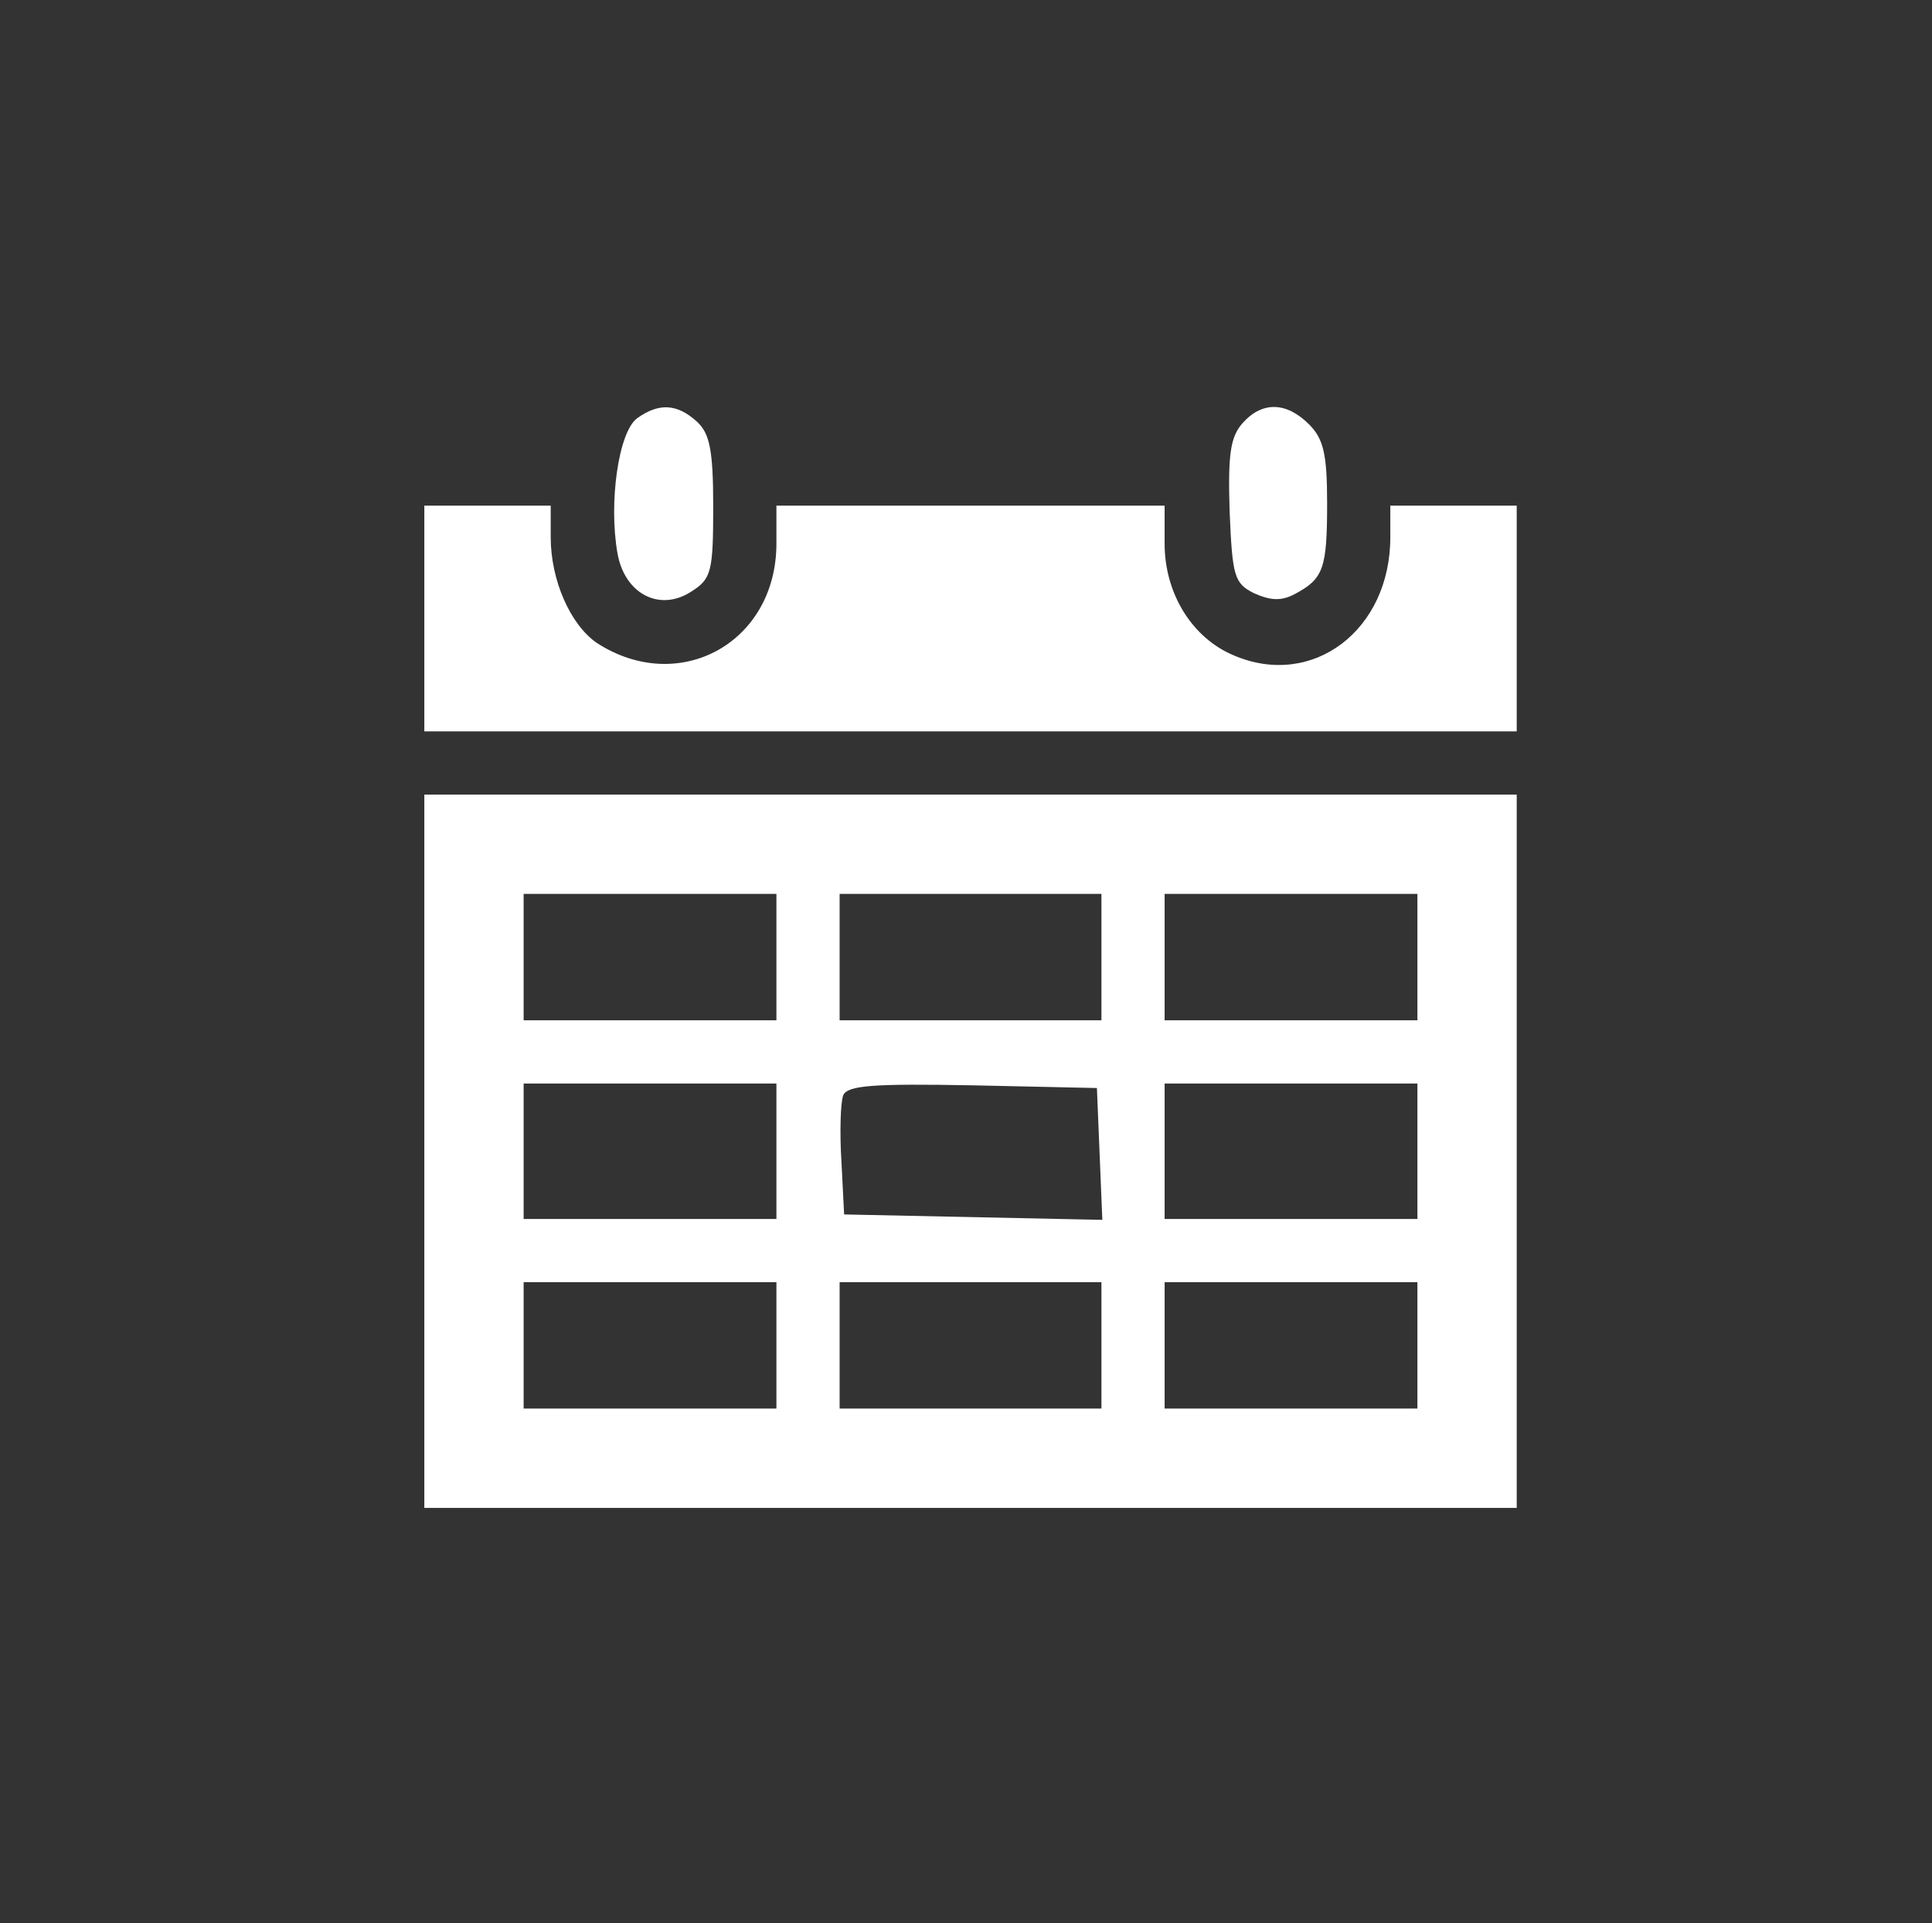
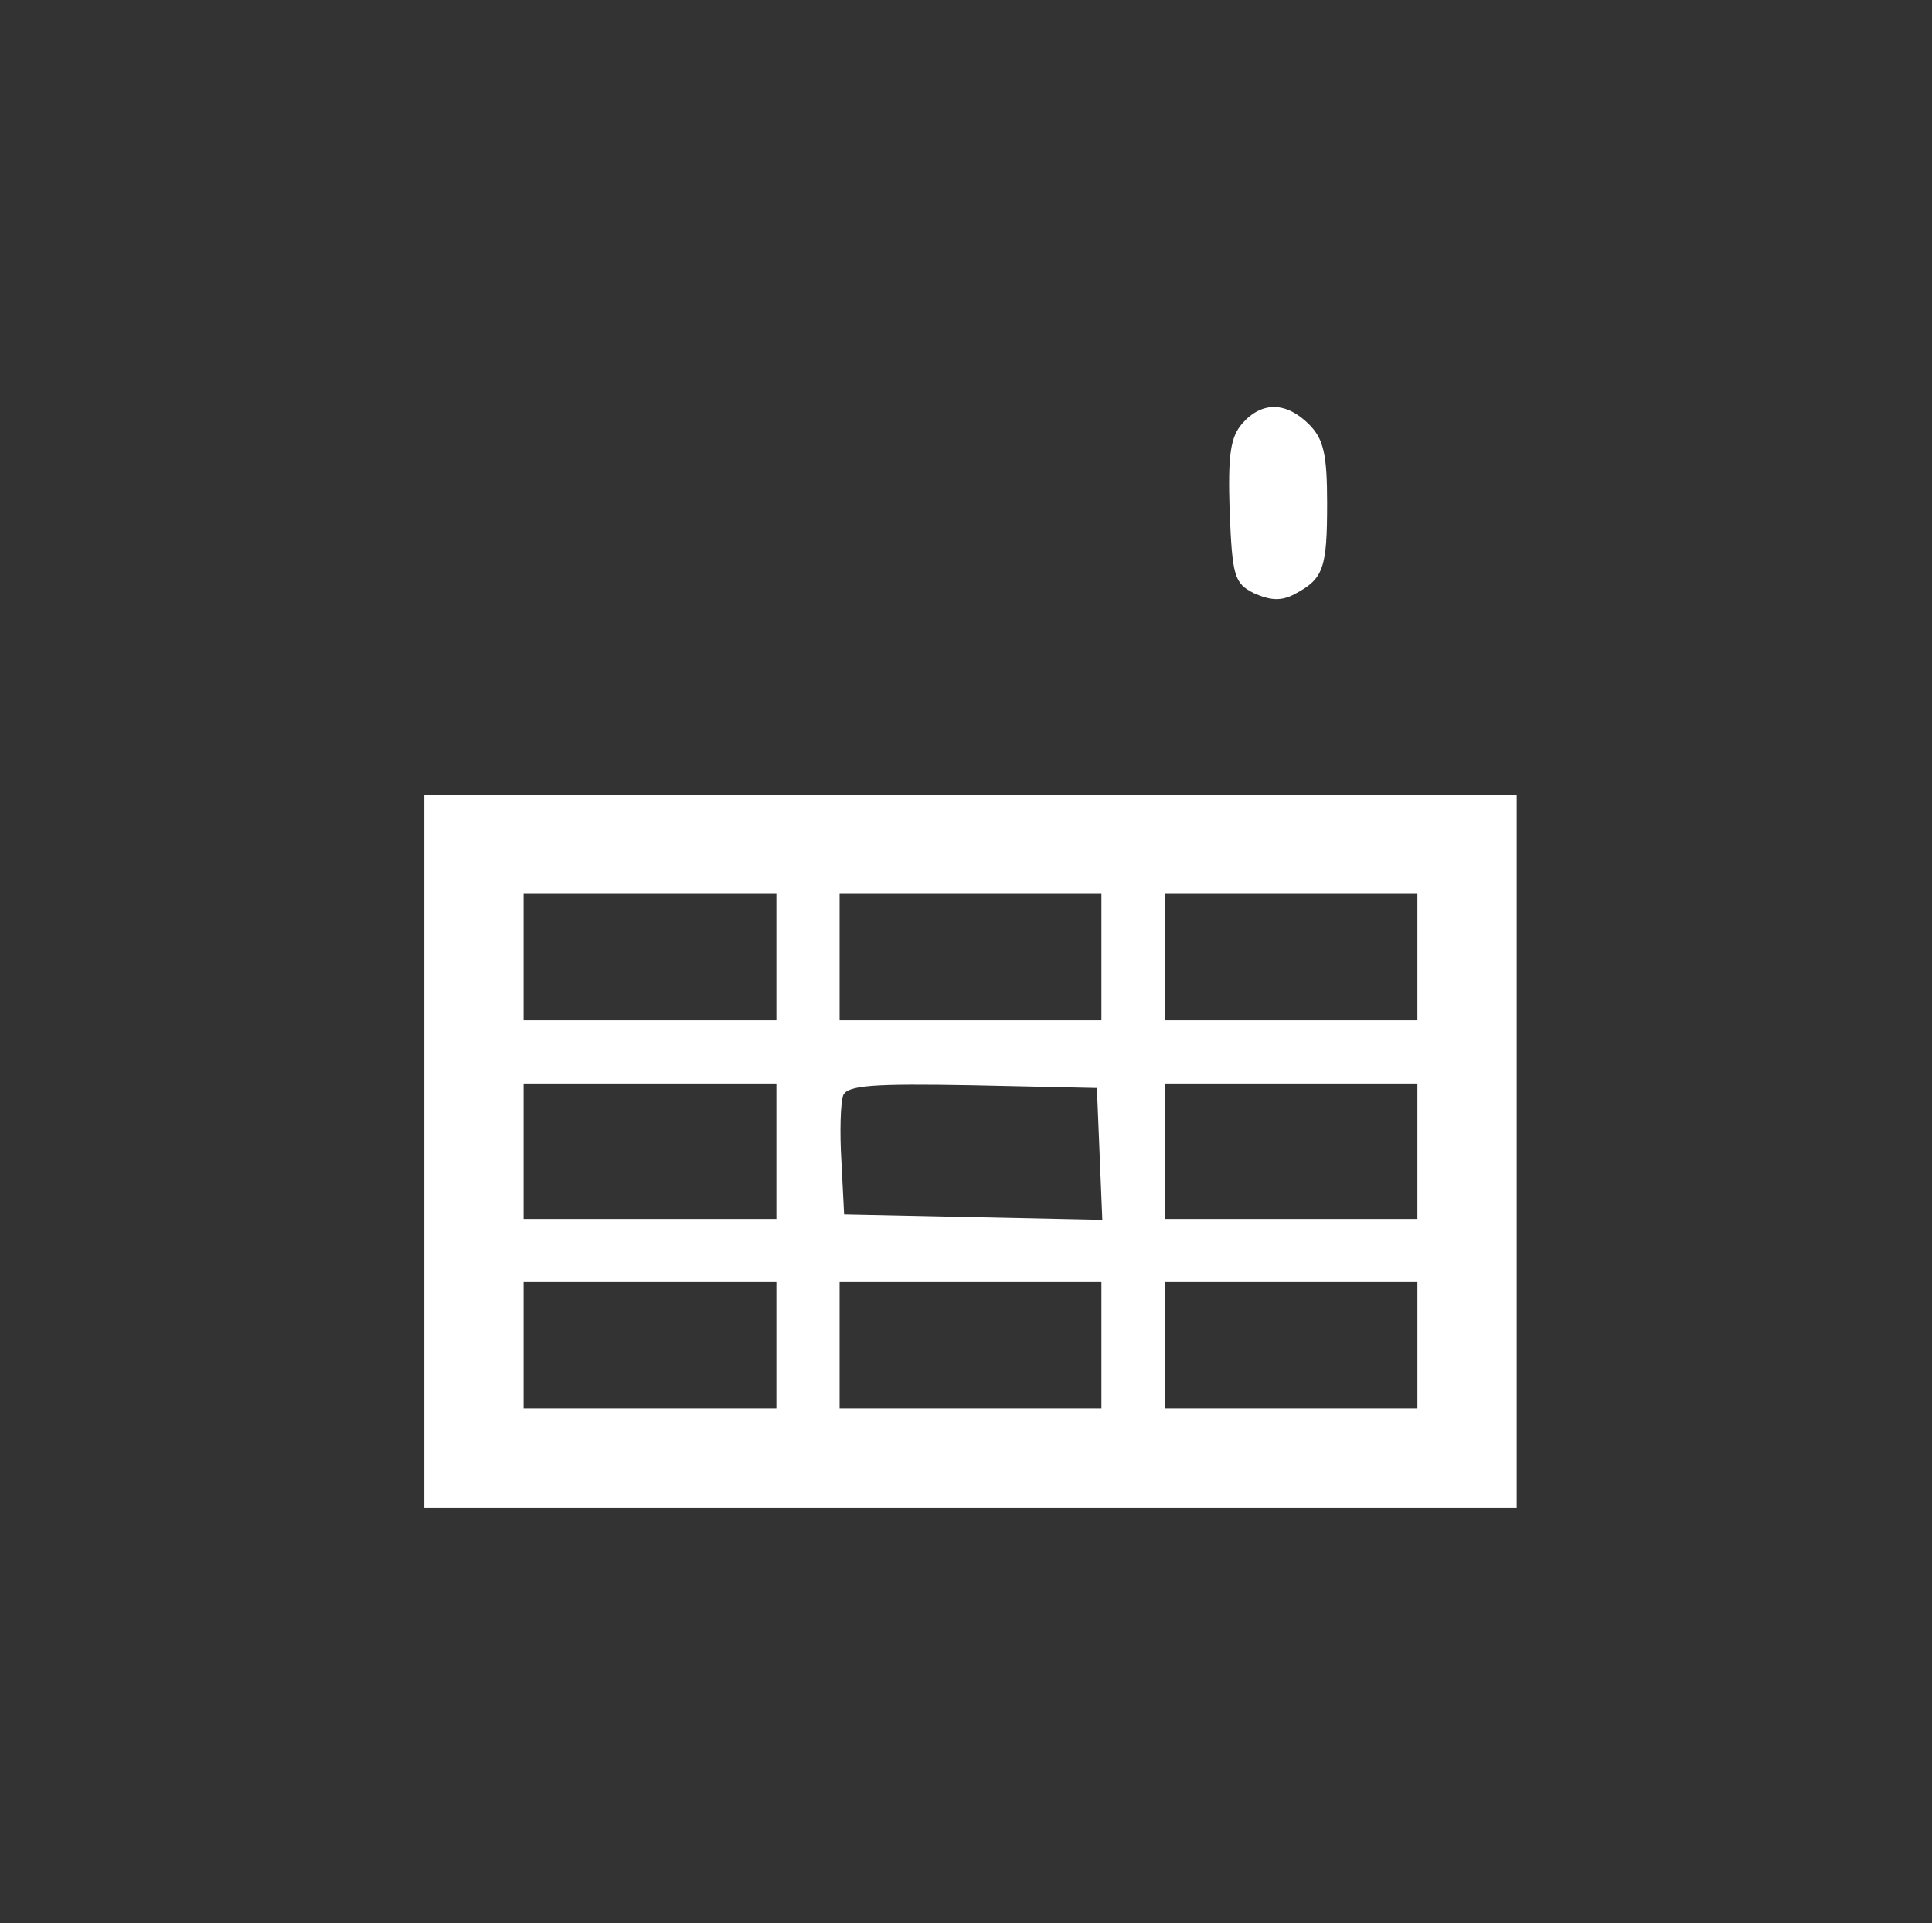
<svg xmlns="http://www.w3.org/2000/svg" version="1.0" width="214pt" height="213pt" viewBox="0 0 214 213" preserveAspectRatio="xMidYMid meet">
  <rect x="0" y="0" width="214" height="213" fill="#333333" stroke="none" />
  <g transform="translate(0,213) scale(0.1,-0.1)" fill="white" stroke="none">
-     <path d="M706 1667 c-21 -15 -32 -94 -22 -150 8 -45 47 -65 82 -42 22 14 24 22 24 94 0 63 -4 81 -18 94 -22 20 -42 21 -66 4z" />
    <path d="M1376 1661 c-13 -15 -16 -34 -14 -97 3 -72 5 -80 27 -91 18 -8 30 -9 45 -1 32 17 36 28 36 101 0 54 -4 71 -20 87 -25 25 -52 26 -74 1z" />
-     <path d="M470 1445 l0 -125 605 0 605 0 0 125 0 125 -70 0 -70 0 0 -35 c0 -103 -86 -168 -173 -131 -46 19 -77 68 -77 124 l0 42 -215 0 -215 0 0 -42 c0 -110 -108 -169 -199 -110 -29 20 -51 69 -51 117 l0 35 -70 0 -70 0 0 -125z" />
    <path d="M470 855 l0 -395 605 0 605 0 0 395 0 395 -605 0 -605 0 0 -395z m390 215 l0 -70 -140 0 -140 0 0 70 0 70 140 0 140 0 0 -70z m360 0 l0 -70 -145 0 -145 0 0 70 0 70 145 0 145 0 0 -70z m350 0 l0 -70 -140 0 -140 0 0 70 0 70 140 0 140 0 0 -70z m-710 -215 l0 -75 -140 0 -140 0 0 75 0 75 140 0 140 0 0 -75z m358 -3 l3 -73 -143 3 -143 3 -3 59 c-2 32 -1 65 2 73 5 11 33 13 143 11 l138 -3 3 -73z m352 3 l0 -75 -140 0 -140 0 0 75 0 75 140 0 140 0 0 -75z m-710 -215 l0 -70 -140 0 -140 0 0 70 0 70 140 0 140 0 0 -70z m360 0 l0 -70 -145 0 -145 0 0 70 0 70 145 0 145 0 0 -70z m350 0 l0 -70 -140 0 -140 0 0 70 0 70 140 0 140 0 0 -70z" />
  </g>
</svg>